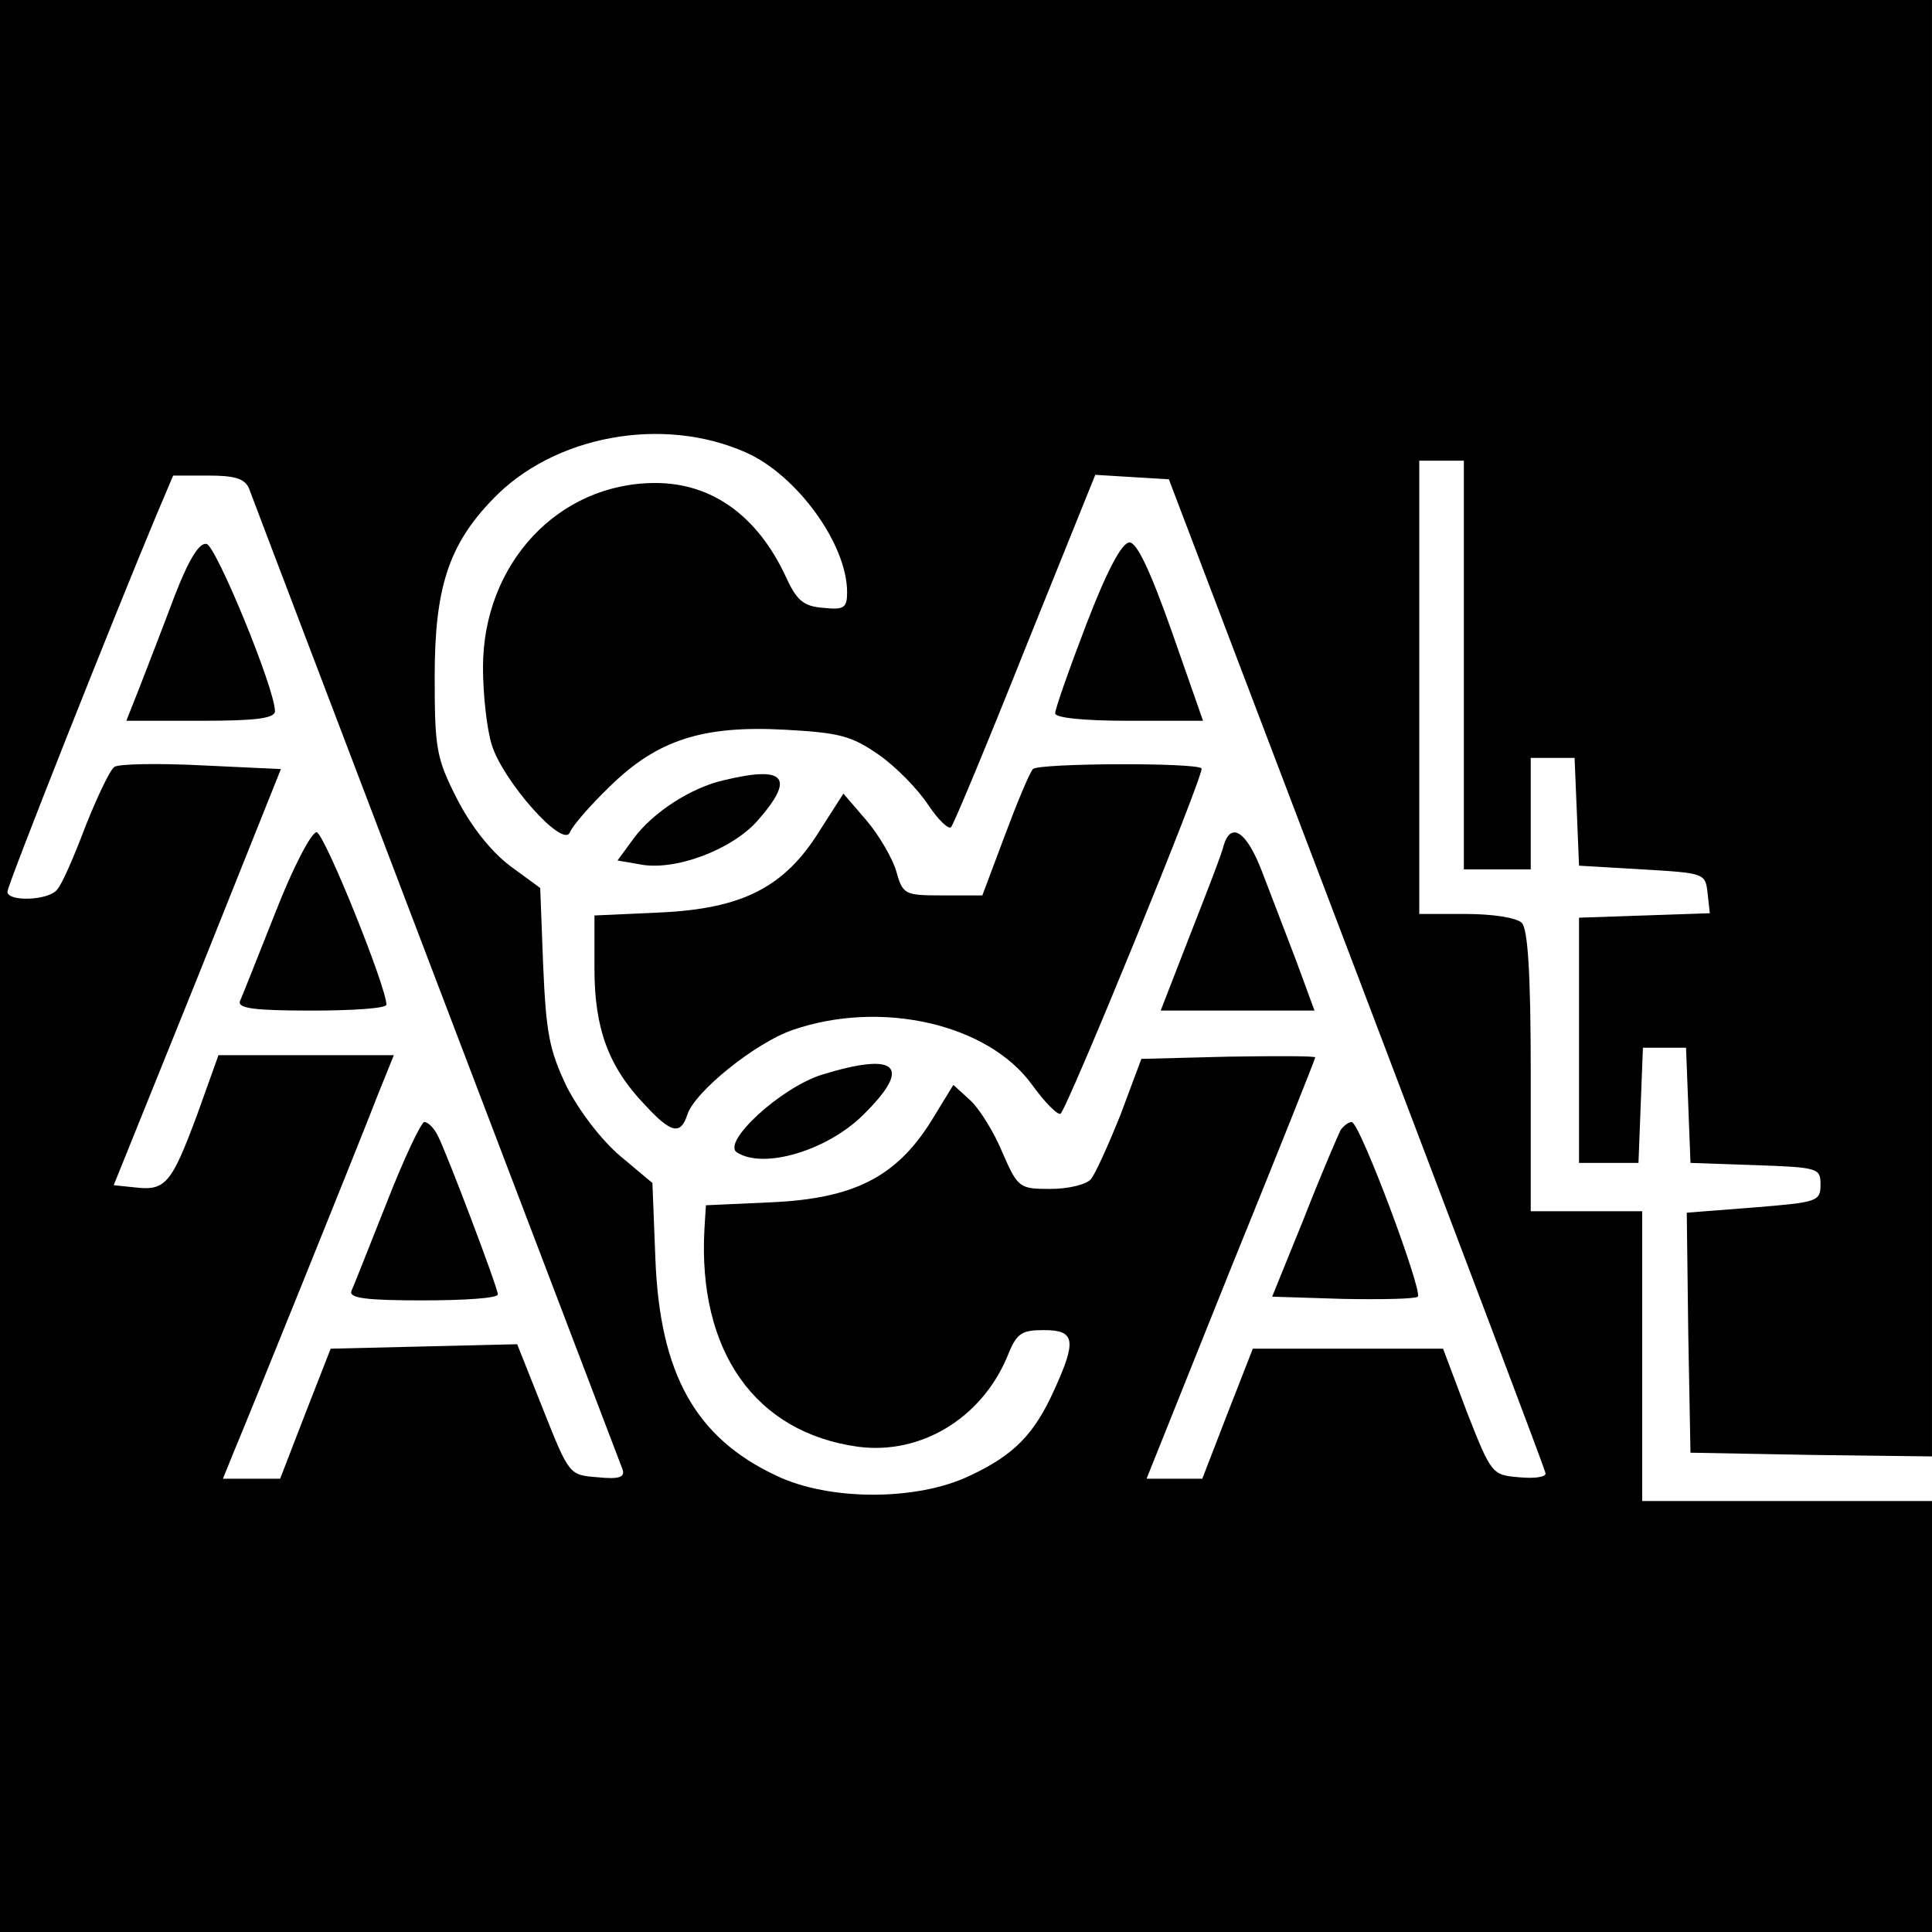
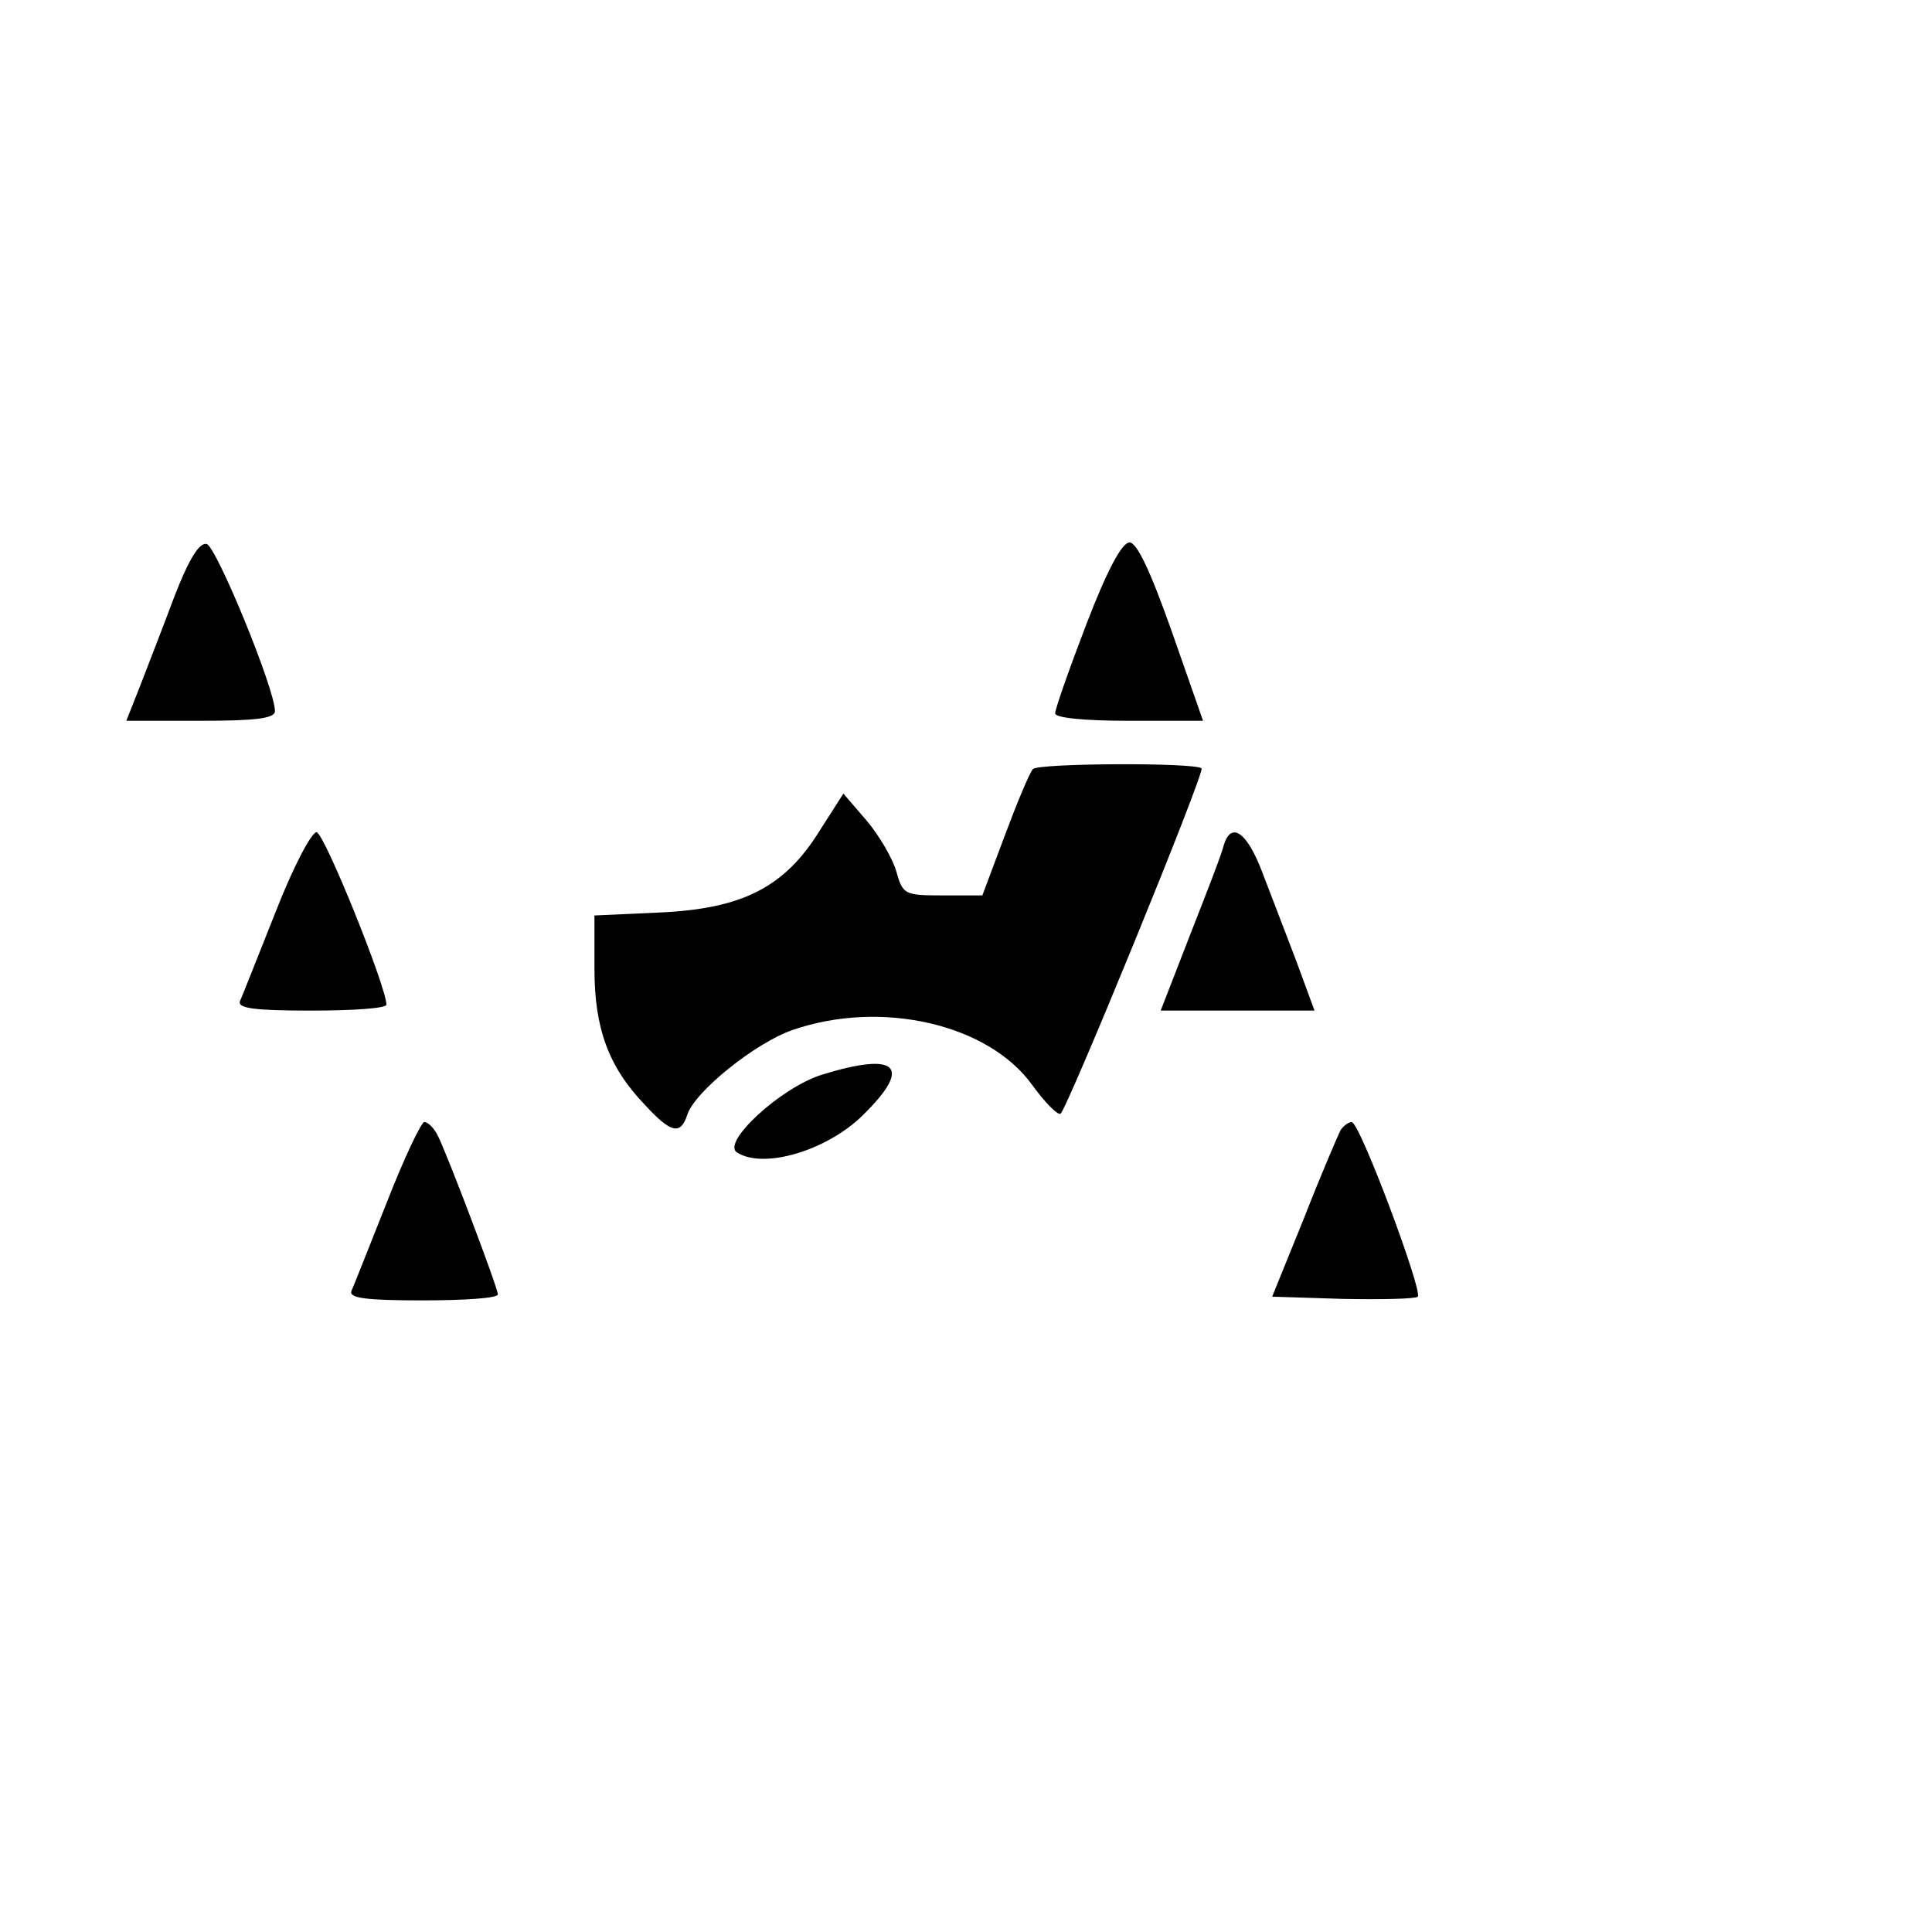
<svg xmlns="http://www.w3.org/2000/svg" version="1.0" width="260pt" height="260pt" viewBox="0 0 260 260" preserveAspectRatio="xMidYMid meet">
  <g transform="translate(0,260) scale(0.1,-0.1)" fill="#000000" stroke="none">
-     <path d="M0 1300 l0 -1300 1300 0 1300 0 0 290 0 290 -195 0 -195 0 0 195 0 195 -75 0 -75 0 0 188 c0 133 -4 192 -12 200 -7 7 -39 12 -75 12 l-63 0 0 305 0 305 30 0 30 0 0 -275 0 -275 45 0 45 0 0 75 0 75 30 0 29 0 3 -72 3 -73 85 -5 c84 -5 85 -5 88 -32 l3 -27 -88 -3 -88 -3 0 -165 0 -165 40 0 40 0 3 78 3 77 29 0 29 0 3 -77 3 -78 87 -3 c85 -3 88 -4 88 -26 0 -23 -4 -24 -90 -31 l-90 -7 2 -162 3 -161 163 -3 162 -2 0 980 0 980 -1300 0 -1300 0 0 -1300z m1004 691 c68 -30 136 -123 136 -188 0 -21 -4 -24 -32 -21 -27 2 -36 10 -51 43 -38 81 -99 125 -175 125 -131 0 -232 -109 -232 -248 0 -36 5 -83 12 -105 15 -48 96 -140 105 -117 3 8 27 36 53 61 64 63 125 83 236 77 73 -4 90 -8 127 -34 23 -16 53 -47 66 -67 14 -21 28 -34 31 -30 4 5 49 113 100 241 l94 233 49 -3 50 -3 253 -665 c139 -366 254 -669 254 -673 0 -5 -16 -7 -36 -5 -36 3 -37 4 -70 88 l-32 85 -128 0 -128 0 -34 -87 -34 -88 -37 0 -38 0 113 282 c63 155 114 283 114 285 0 2 -53 2 -117 1 l-117 -3 -28 -75 c-16 -40 -34 -80 -40 -87 -6 -7 -30 -13 -54 -13 -42 0 -44 1 -65 49 -11 27 -31 59 -43 70 l-23 21 -30 -49 c-47 -75 -104 -104 -215 -109 l-88 -4 -2 -32 c-9 -164 68 -274 207 -293 84 -11 165 38 200 120 13 33 19 37 50 37 42 0 44 -14 14 -80 -27 -60 -54 -88 -114 -116 -71 -34 -189 -34 -260 0 -109 51 -157 137 -163 292 l-4 102 -43 36 c-25 21 -55 60 -72 93 -24 50 -28 73 -32 163 l-4 105 -41 30 c-26 20 -52 53 -71 90 -28 55 -30 68 -30 165 0 119 19 177 78 238 82 86 229 113 341 63z m-669 -48 c6 -17 493 -1295 503 -1321 3 -10 -5 -13 -34 -10 -38 3 -38 3 -73 91 l-35 88 -125 -3 -126 -3 -34 -87 -34 -88 -39 0 -38 0 15 37 c19 45 165 406 194 481 l21 52 -118 0 -118 0 -29 -81 c-34 -91 -42 -102 -83 -97 l-29 3 113 280 112 280 -106 5 c-59 3 -112 2 -118 -2 -6 -4 -23 -40 -39 -80 -15 -40 -32 -79 -38 -85 -11 -15 -67 -17 -67 -3 0 9 144 372 201 508 l22 52 47 0 c36 0 49 -4 55 -17z" />
    <path d="M1462 1760 c-23 -60 -42 -114 -42 -120 0 -6 38 -10 99 -10 l100 0 -42 120 c-29 82 -47 120 -57 120 -10 0 -30 -37 -58 -110z" />
    <path d="M1390 1565 c-5 -6 -22 -47 -38 -90 l-30 -80 -53 0 c-52 0 -54 1 -63 33 -5 17 -23 48 -40 68 l-31 36 -32 -50 c-47 -76 -104 -105 -215 -110 l-88 -4 0 -72 c0 -80 19 -132 68 -183 35 -38 48 -41 57 -13 10 31 92 97 142 114 119 41 263 8 322 -74 16 -22 33 -40 38 -39 7 1 195 460 190 465 -9 8 -220 7 -227 -1z" />
-     <path d="M974 1550 c-44 -10 -95 -43 -121 -78 l-22 -30 29 -5 c47 -10 124 19 159 58 52 59 38 75 -45 55z" />
    <path d="M1647 1463 c-2 -10 -23 -64 -45 -120 l-40 -103 103 0 104 0 -25 68 c-14 37 -35 91 -46 120 -20 52 -41 67 -51 35z" />
    <path d="M1107 1154 c-56 -17 -137 -92 -115 -105 36 -23 122 3 170 51 66 65 46 85 -55 54z" />
    <path d="M1804 1079 c-3 -6 -26 -59 -49 -118 l-43 -106 95 -3 c53 -1 98 0 101 3 7 7 -78 235 -89 235 -4 0 -11 -5 -15 -11z" />
    <path d="M235 1798 c-15 -40 -36 -94 -46 -120 l-19 -48 100 0 c73 0 100 3 100 13 0 30 -79 222 -92 225 -10 2 -24 -21 -43 -70z" />
    <path d="M371 1373 c-24 -60 -45 -114 -48 -120 -4 -10 19 -13 96 -13 56 0 101 3 101 8 0 24 -84 232 -94 232 -7 0 -32 -48 -55 -107z" />
    <path d="M521 983 c-24 -60 -45 -114 -48 -120 -4 -10 19 -13 96 -13 56 0 101 3 101 8 0 9 -69 191 -81 214 -5 10 -13 18 -18 18 -4 0 -27 -48 -50 -107z" />
  </g>
</svg>